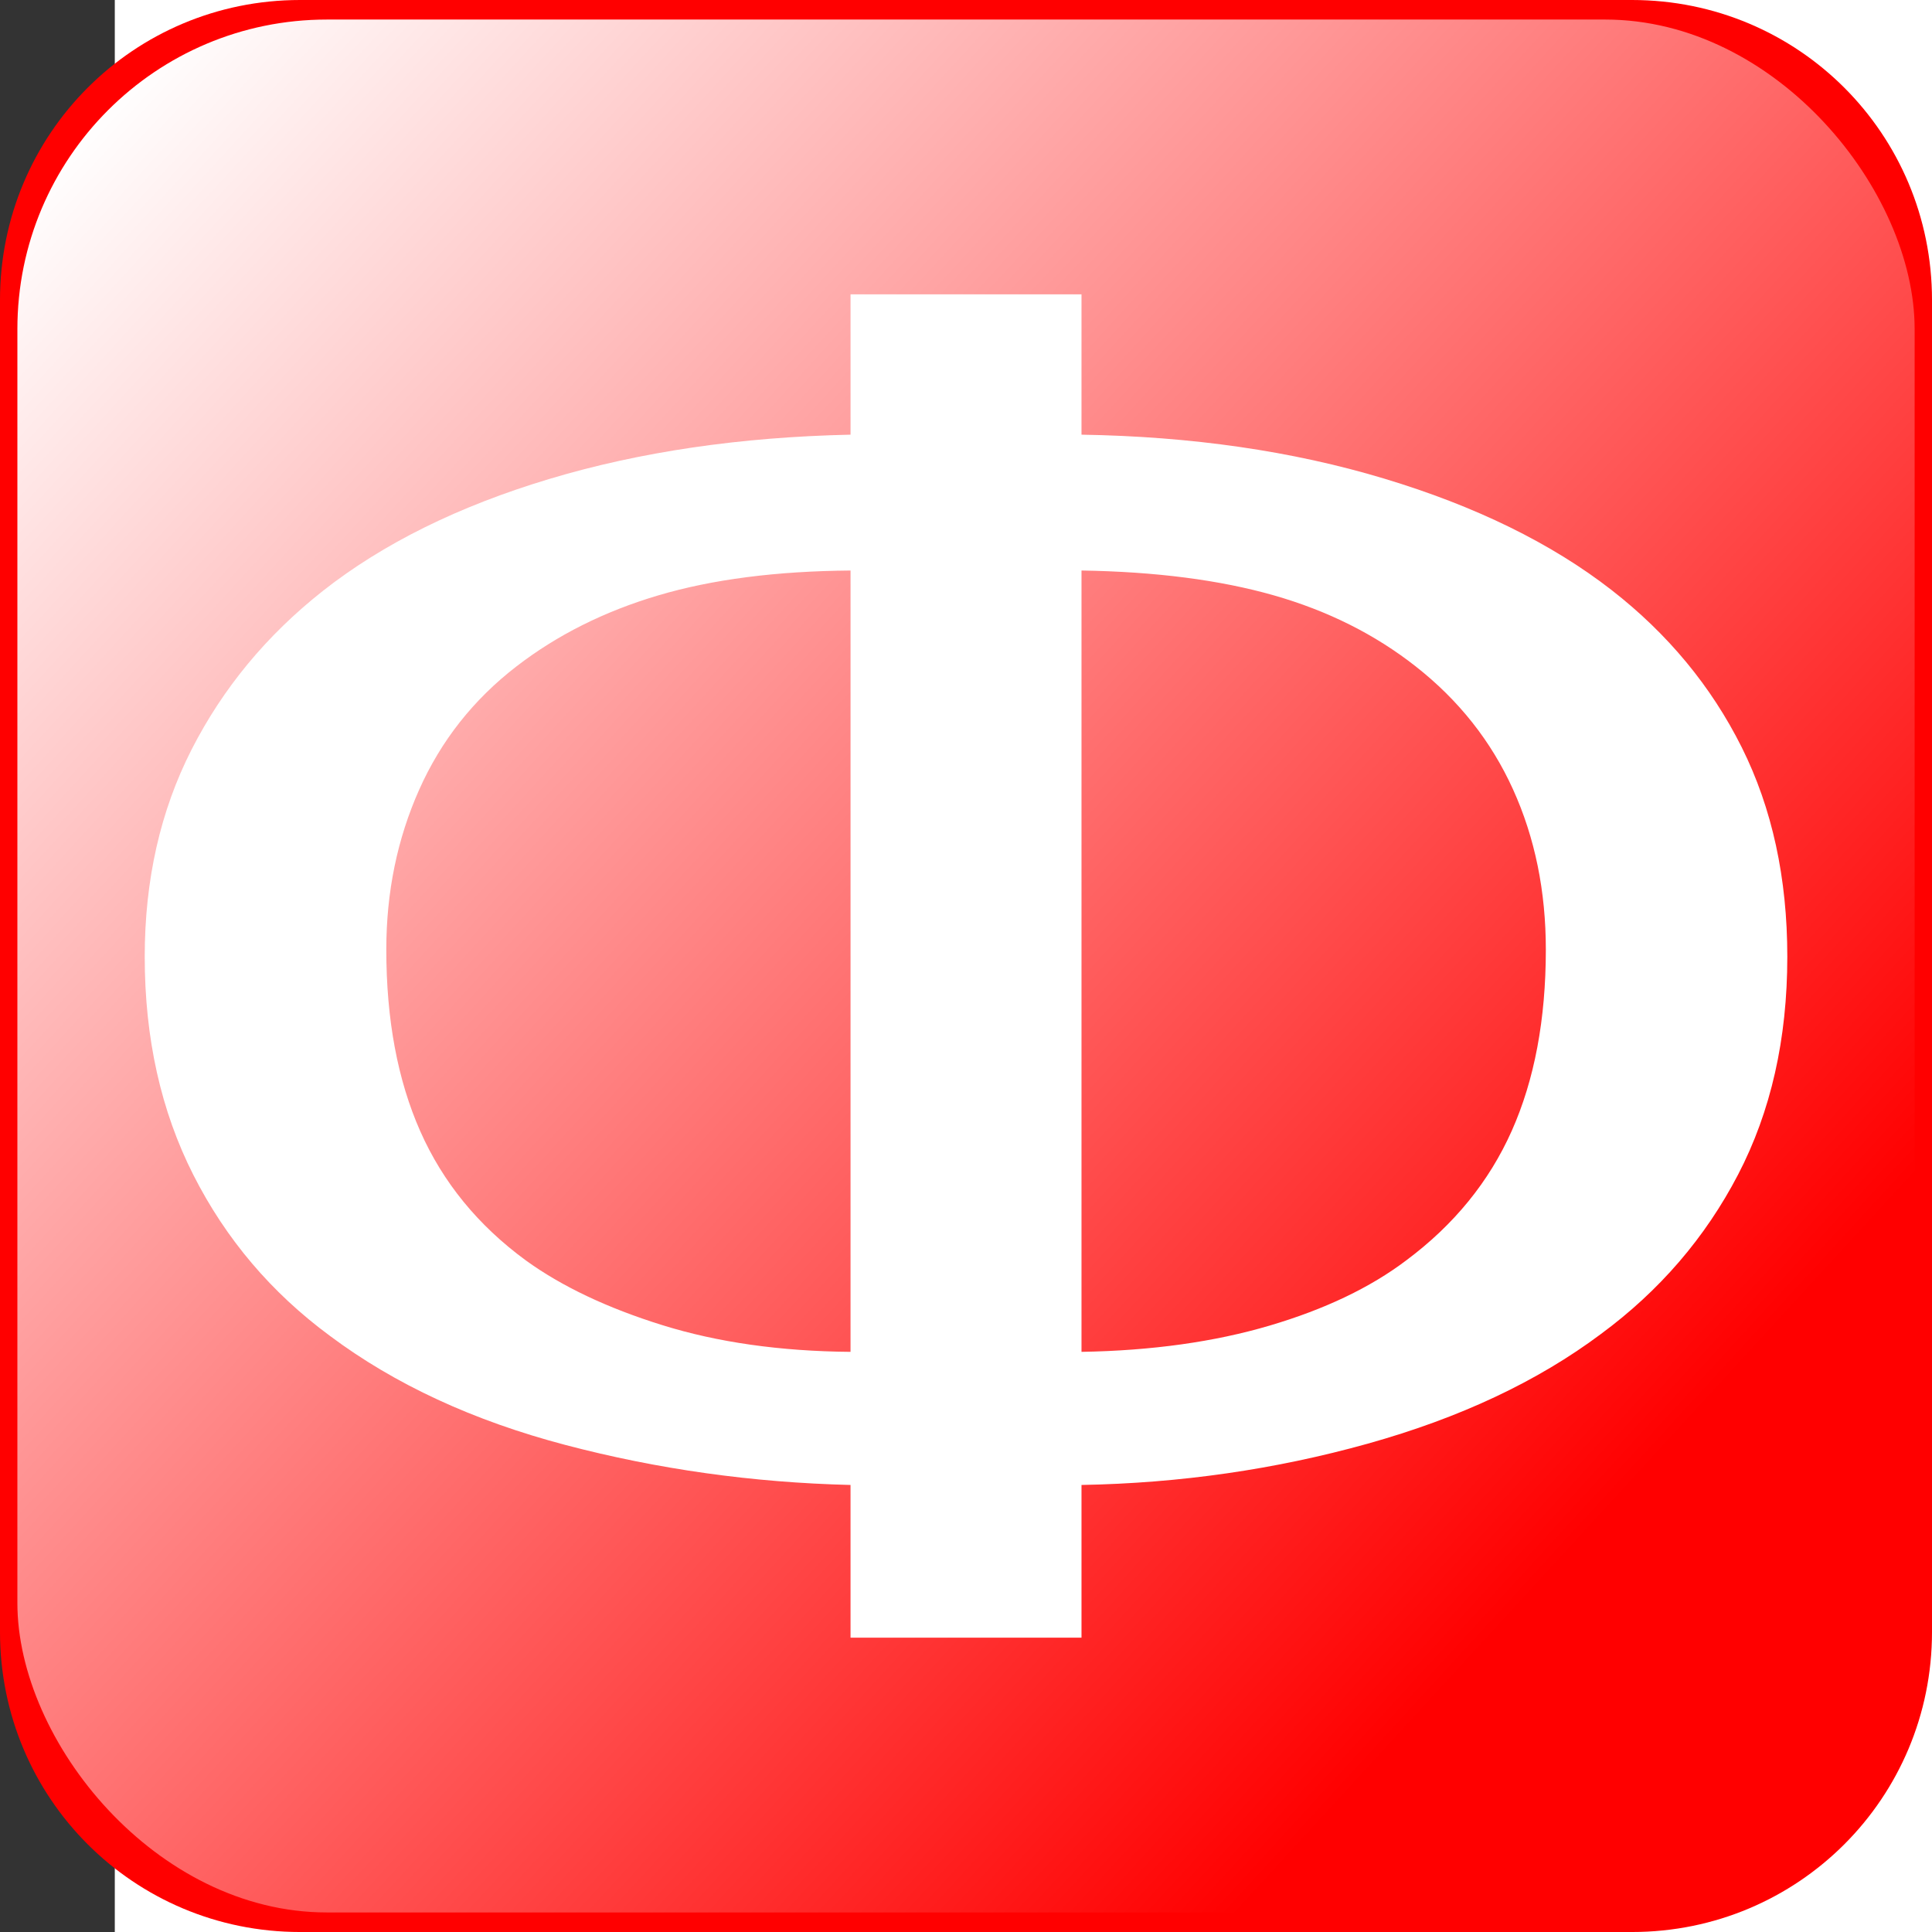
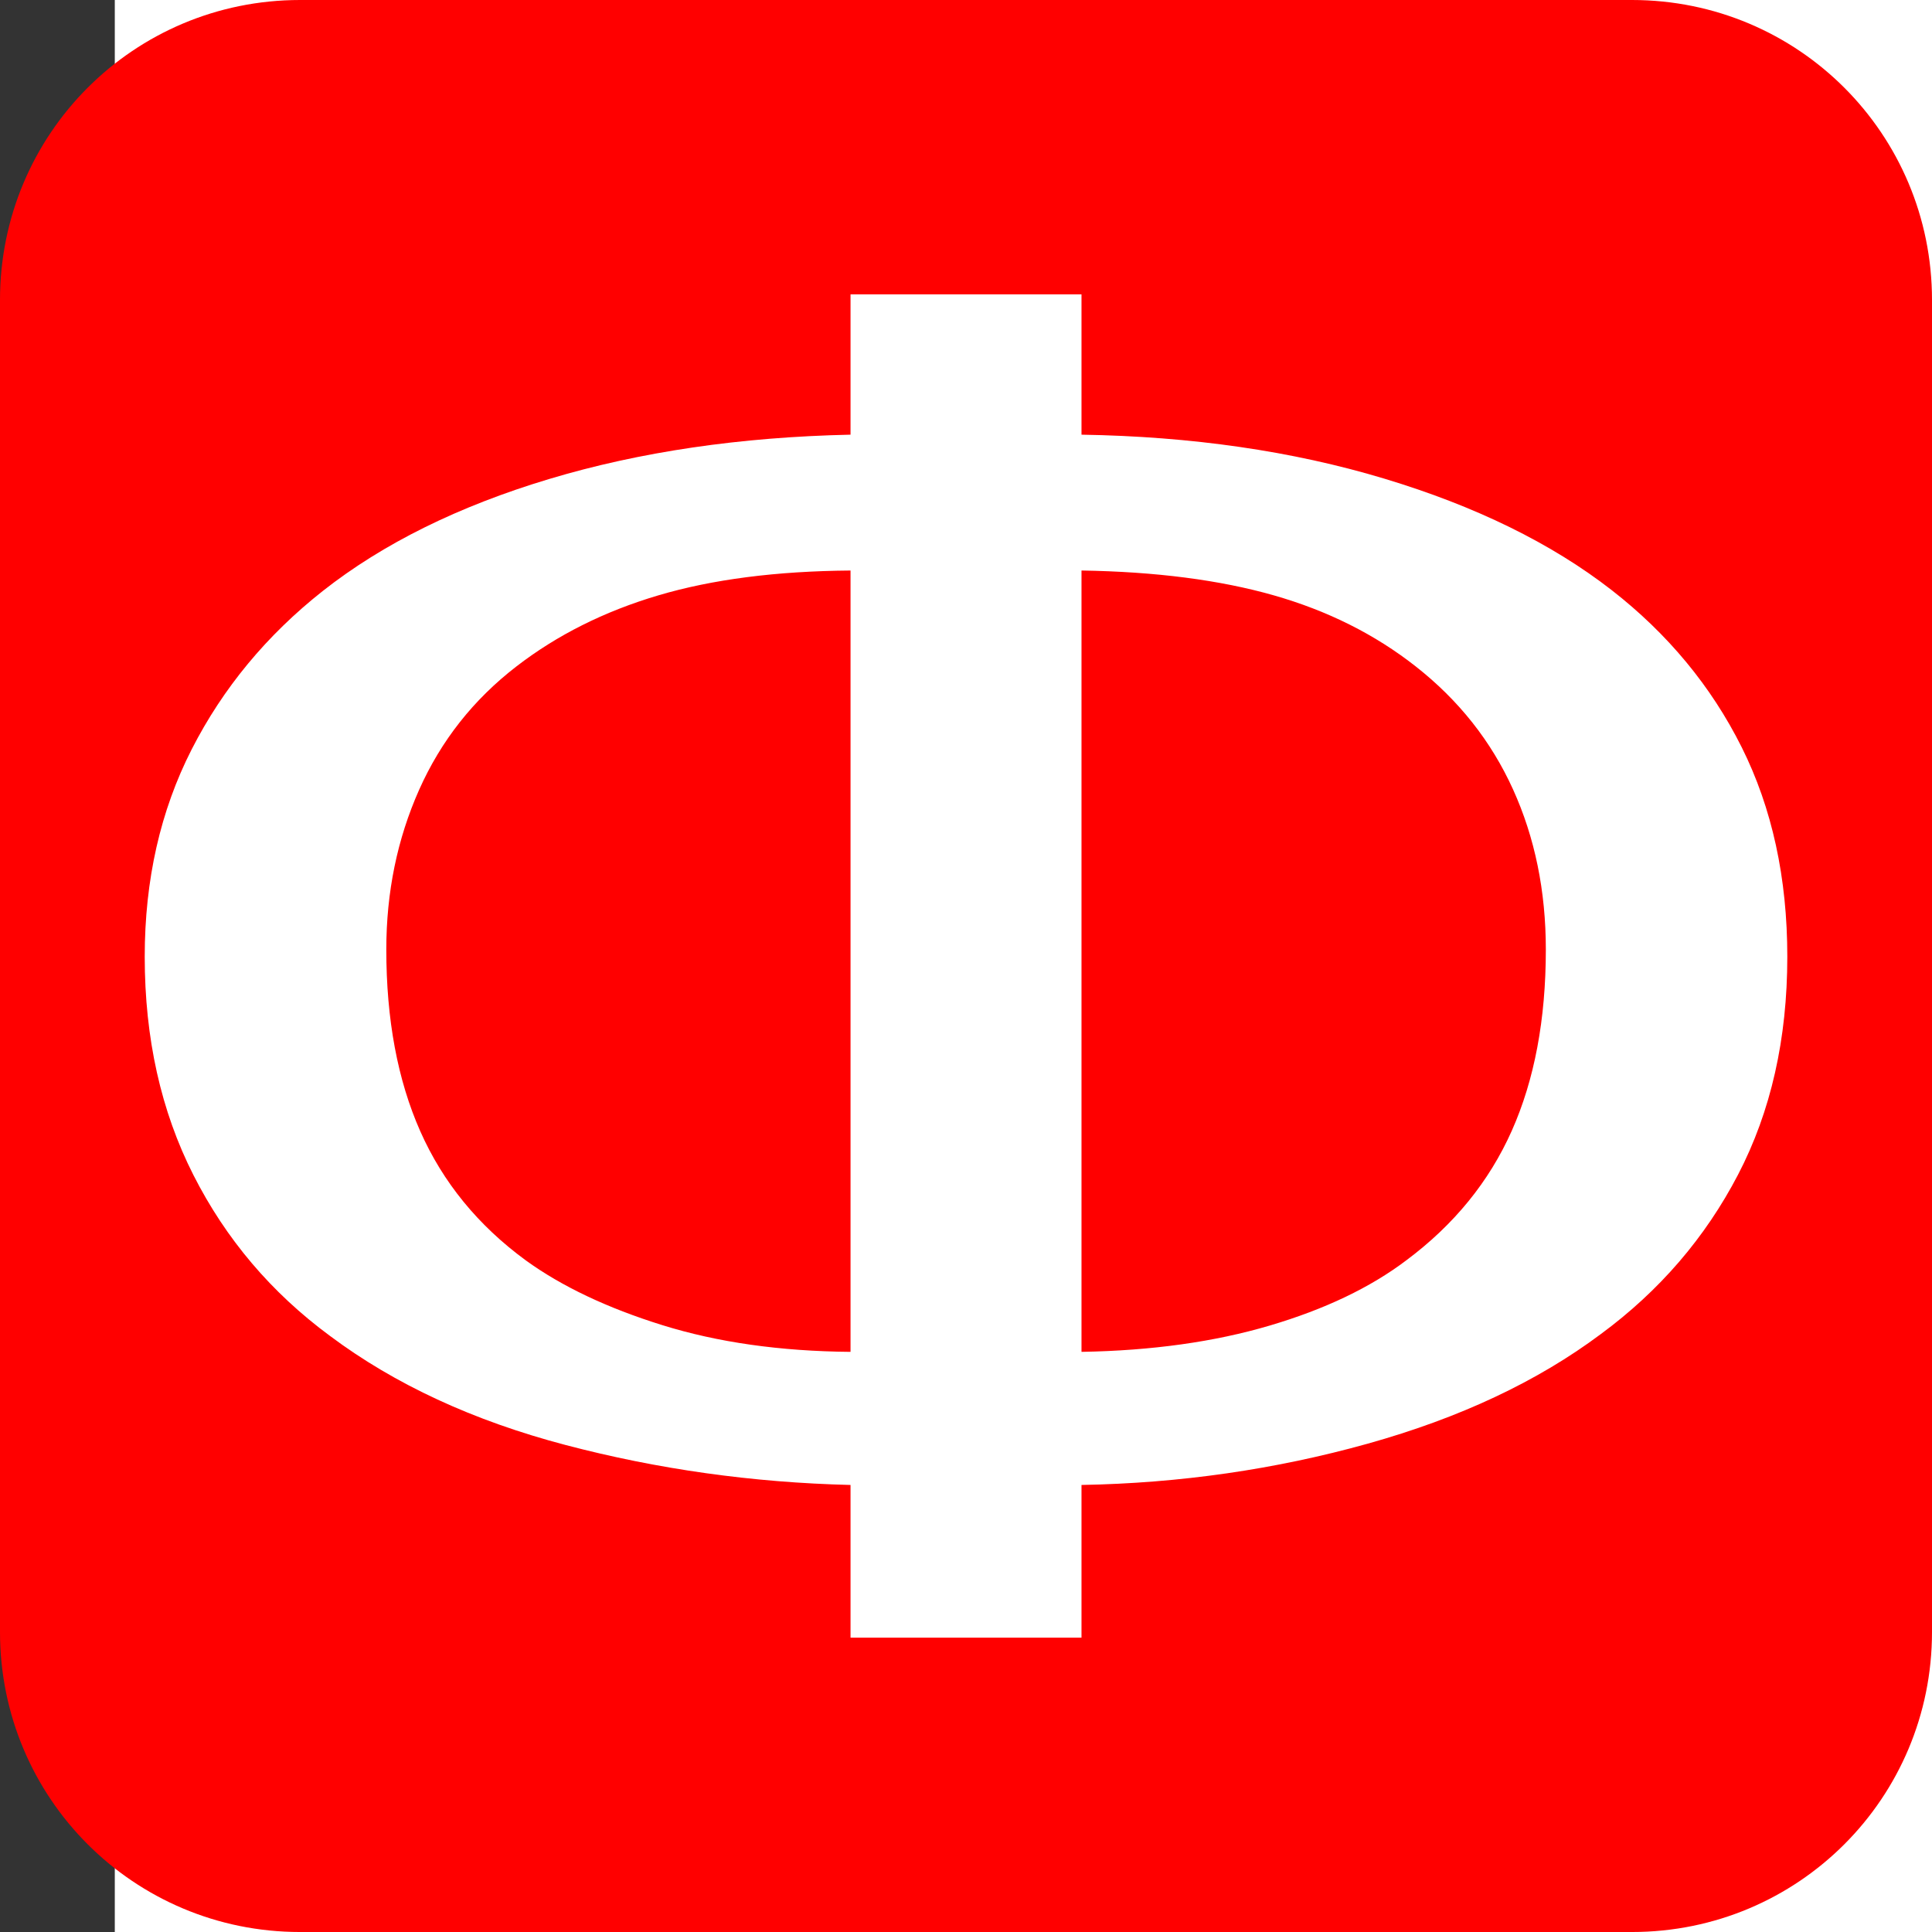
<svg xmlns="http://www.w3.org/2000/svg" xmlns:ns1="http://sodipodi.sourceforge.net/DTD/sodipodi-0.dtd" xmlns:ns2="http://www.inkscape.org/namespaces/inkscape" id="svg2" ns1:docname="philo.svg" ns2:export-filename="C:\DRIVES\Appli\DocumentsLUC\Mes documents\svg\math.png" viewBox="0 0 551.56 551.56" ns1:version="0.32" ns2:export-xdpi="7.8200002" version="1.1" ns2:export-ydpi="7.8200002" ns2:version="0.48.0 r9654">
  <rect x="0" y="0" width="551.56" height="551.56" fill="#333333" stroke="none" />
  <defs id="defs4">
    <linearGradient id="linearGradient2011" y2="641.45" gradientUnits="userSpaceOnUse" x2="505.4" gradientTransform="matrix(.898 0 0 1.034 46.243 195.19)" y1="197.23" x1="84.826" ns2:collect="always">
      <stop id="stop3007" style="stop-color:white" offset="0" />
      <stop id="stop3009" style="stop-color:white;stop-opacity:0" offset="1" />
    </linearGradient>
  </defs>
  <ns1:namedview id="base" fit-margin-left="0" ns2:zoom="0.24748737" borderopacity="1.0" ns2:current-layer="layer1" ns2:cx="-797.93686" ns2:cy="302.64603" ns2:window-maximized="0" showgrid="false" fit-margin-right="0" showguides="true" bordercolor="#666666" ns2:window-x="-4" ns2:guide-bbox="true" ns2:window-y="-4" fit-margin-bottom="0" ns2:window-width="1280" ns2:pageopacity="0.0" ns2:pageshadow="2" pagecolor="#ffffff" ns2:document-units="px" ns2:window-height="998" fit-margin-top="0" />
  <g id="layer1" ns2:label="Calque 1" ns2:groupmode="layer" transform="translate(-90.054 -373.66)">
-     <rect id="rect2999" style="fill-opacity:.714;fill:#000000" ns2:export-ydpi="7.8322935" ns2:export-filename="C:\DRIVES\Appli\DocumentsLUC\Mes documents\svg\philo.png" ry="114.75" height="520.06" width="548.63" ns2:export-xdpi="7.8322935" y="389.42" x="91.521" />
    <flowRoot id="flowRoot2019" style="font-size:12px;font-family:Tahoma;fill:#ffffff;line-height:125%" ns2:export-ydpi="7.8322935" xml:space="preserve" ns2:export-filename="C:\DRIVES\Appli\DocumentsLUC\Mes documents\svg\philo.png" transform="matrix(57.126 0 0 43.26 -10149 -1288.3)" ns2:export-xdpi="7.8322935">
      <flowRegion id="flowRegion2021">
        <rect id="rect2023" style="fill:#ffffff" height="148.49" width="419.21" y="38.169" x="179.81" />
      </flowRegion>
      <flowPara id="flowPara2929">Φ</flowPara>
    </flowRoot>
-     <path id="rect2914" style="fill:#ff0000" d="m175.71 373.66c-47.444 0-85.656 38.212-85.656 85.656v380.25c0 47.445 38.212 85.656 85.656 85.656h380.25c47.445 0 85.656-38.212 85.656-85.656v-380.25c0-47.445-38.212-85.656-85.656-85.656h-380.25zm157.16 84.031h65.938v40.063c31.464 0.507 60.266 4.674 86.375 12.531 26.108 7.858 47.755 18.463 64.938 31.812 16.066 12.505 28.453 27.47 37.156 44.875 8.702 17.406 13.031 37.338 13.031 59.812-0.001 23.489-4.691 44.222-14.062 62.219-9.373 17.997-22.421 33.164-39.156 45.5-18.075 13.519-40.263 23.962-66.594 31.312-26.332 7.351-53.571 11.274-81.688 11.781v43.594h-65.938v-43.594c-27.893-0.676-55.012-4.478-81.344-11.406-26.332-6.928-48.76-17.299-67.281-31.156-16.736-12.336-29.708-27.656-38.969-45.906-9.261-18.25-13.906-39.023-13.906-62.344-0-21.968 4.48-41.697 13.406-59.188 8.926-17.49 21.402-32.576 37.469-45.25 17.182-13.519 38.709-24.164 64.594-31.938 25.885-7.773 54.568-11.98 86.031-12.656v-40.063zm0 78.844c-21.199 0.169-39.478 2.531-54.875 7.094-15.398 4.563-28.897 11.325-40.5 20.281-12.273 9.463-21.533 21.193-27.781 35.219-6.248 14.026-9.375 29.234-9.375 45.625 0 19.941 3.216 37.227 9.688 51.844 6.471 14.617 16.513 26.905 30.125 36.875 10.264 7.436 23.268 13.6 39 18.5 15.732 4.901 33.636 7.456 53.719 7.625v-223.06zm65.938 0v223.06c20.083-0.338 37.986-2.853 53.719-7.5 15.731-4.647 28.735-10.852 39-18.625 13.611-10.139 23.653-22.467 30.125-37 6.471-14.533 9.718-31.778 9.719-51.719-0.001-16.729-3.127-31.977-9.375-45.75-6.248-13.772-15.508-25.461-27.781-35.094-11.604-9.125-25.104-15.887-40.5-20.281-15.398-4.393-33.708-6.755-54.906-7.094z" ns2:export-ydpi="7.8322935" ns2:export-filename="C:\DRIVES\Appli\DocumentsLUC\Mes documents\svg\philo.png" ns2:connector-curvature="0" ns2:export-xdpi="7.8322935" />
-     <rect id="rect3003" style="fill:url(#linearGradient2011)" ns2:export-ydpi="7.8322935" ns2:export-filename="C:\DRIVES\Appli\DocumentsLUC\Mes documents\svg\philo.png" ry="88.356" height="540.4" width="541.64" ns2:export-xdpi="7.8322935" y="379.24" x="95.016" />
-     <rect id="rect2931" style="display:none;fill:#ff0000" ry="85.64" height="551.54" width="551.54" y="-379.02" x="-61.619" />
+     <path id="rect2914" style="fill:#ff0000" d="m175.71 373.66c-47.444 0-85.656 38.212-85.656 85.656v380.25c0 47.445 38.212 85.656 85.656 85.656h380.25c47.445 0 85.656-38.212 85.656-85.656v-380.25c0-47.445-38.212-85.656-85.656-85.656h-380.25zm157.16 84.031h65.938v40.063c31.464 0.507 60.266 4.674 86.375 12.531 26.108 7.858 47.755 18.463 64.938 31.812 16.066 12.505 28.453 27.47 37.156 44.875 8.702 17.406 13.031 37.338 13.031 59.812-0.001 23.489-4.691 44.222-14.062 62.219-9.373 17.997-22.421 33.164-39.156 45.5-18.075 13.519-40.263 23.962-66.594 31.312-26.332 7.351-53.571 11.274-81.688 11.781v43.594h-65.938v-43.594c-27.893-0.676-55.012-4.478-81.344-11.406-26.332-6.928-48.76-17.299-67.281-31.156-16.736-12.336-29.708-27.656-38.969-45.906-9.261-18.25-13.906-39.023-13.906-62.344-0-21.968 4.48-41.697 13.406-59.188 8.926-17.49 21.402-32.576 37.469-45.25 17.182-13.519 38.709-24.164 64.594-31.938 25.885-7.773 54.568-11.98 86.031-12.656zm0 78.844c-21.199 0.169-39.478 2.531-54.875 7.094-15.398 4.563-28.897 11.325-40.5 20.281-12.273 9.463-21.533 21.193-27.781 35.219-6.248 14.026-9.375 29.234-9.375 45.625 0 19.941 3.216 37.227 9.688 51.844 6.471 14.617 16.513 26.905 30.125 36.875 10.264 7.436 23.268 13.6 39 18.5 15.732 4.901 33.636 7.456 53.719 7.625v-223.06zm65.938 0v223.06c20.083-0.338 37.986-2.853 53.719-7.5 15.731-4.647 28.735-10.852 39-18.625 13.611-10.139 23.653-22.467 30.125-37 6.471-14.533 9.718-31.778 9.719-51.719-0.001-16.729-3.127-31.977-9.375-45.75-6.248-13.772-15.508-25.461-27.781-35.094-11.604-9.125-25.104-15.887-40.5-20.281-15.398-4.393-33.708-6.755-54.906-7.094z" ns2:export-ydpi="7.8322935" ns2:export-filename="C:\DRIVES\Appli\DocumentsLUC\Mes documents\svg\philo.png" ns2:connector-curvature="0" ns2:export-xdpi="7.8322935" />
  </g>
</svg>